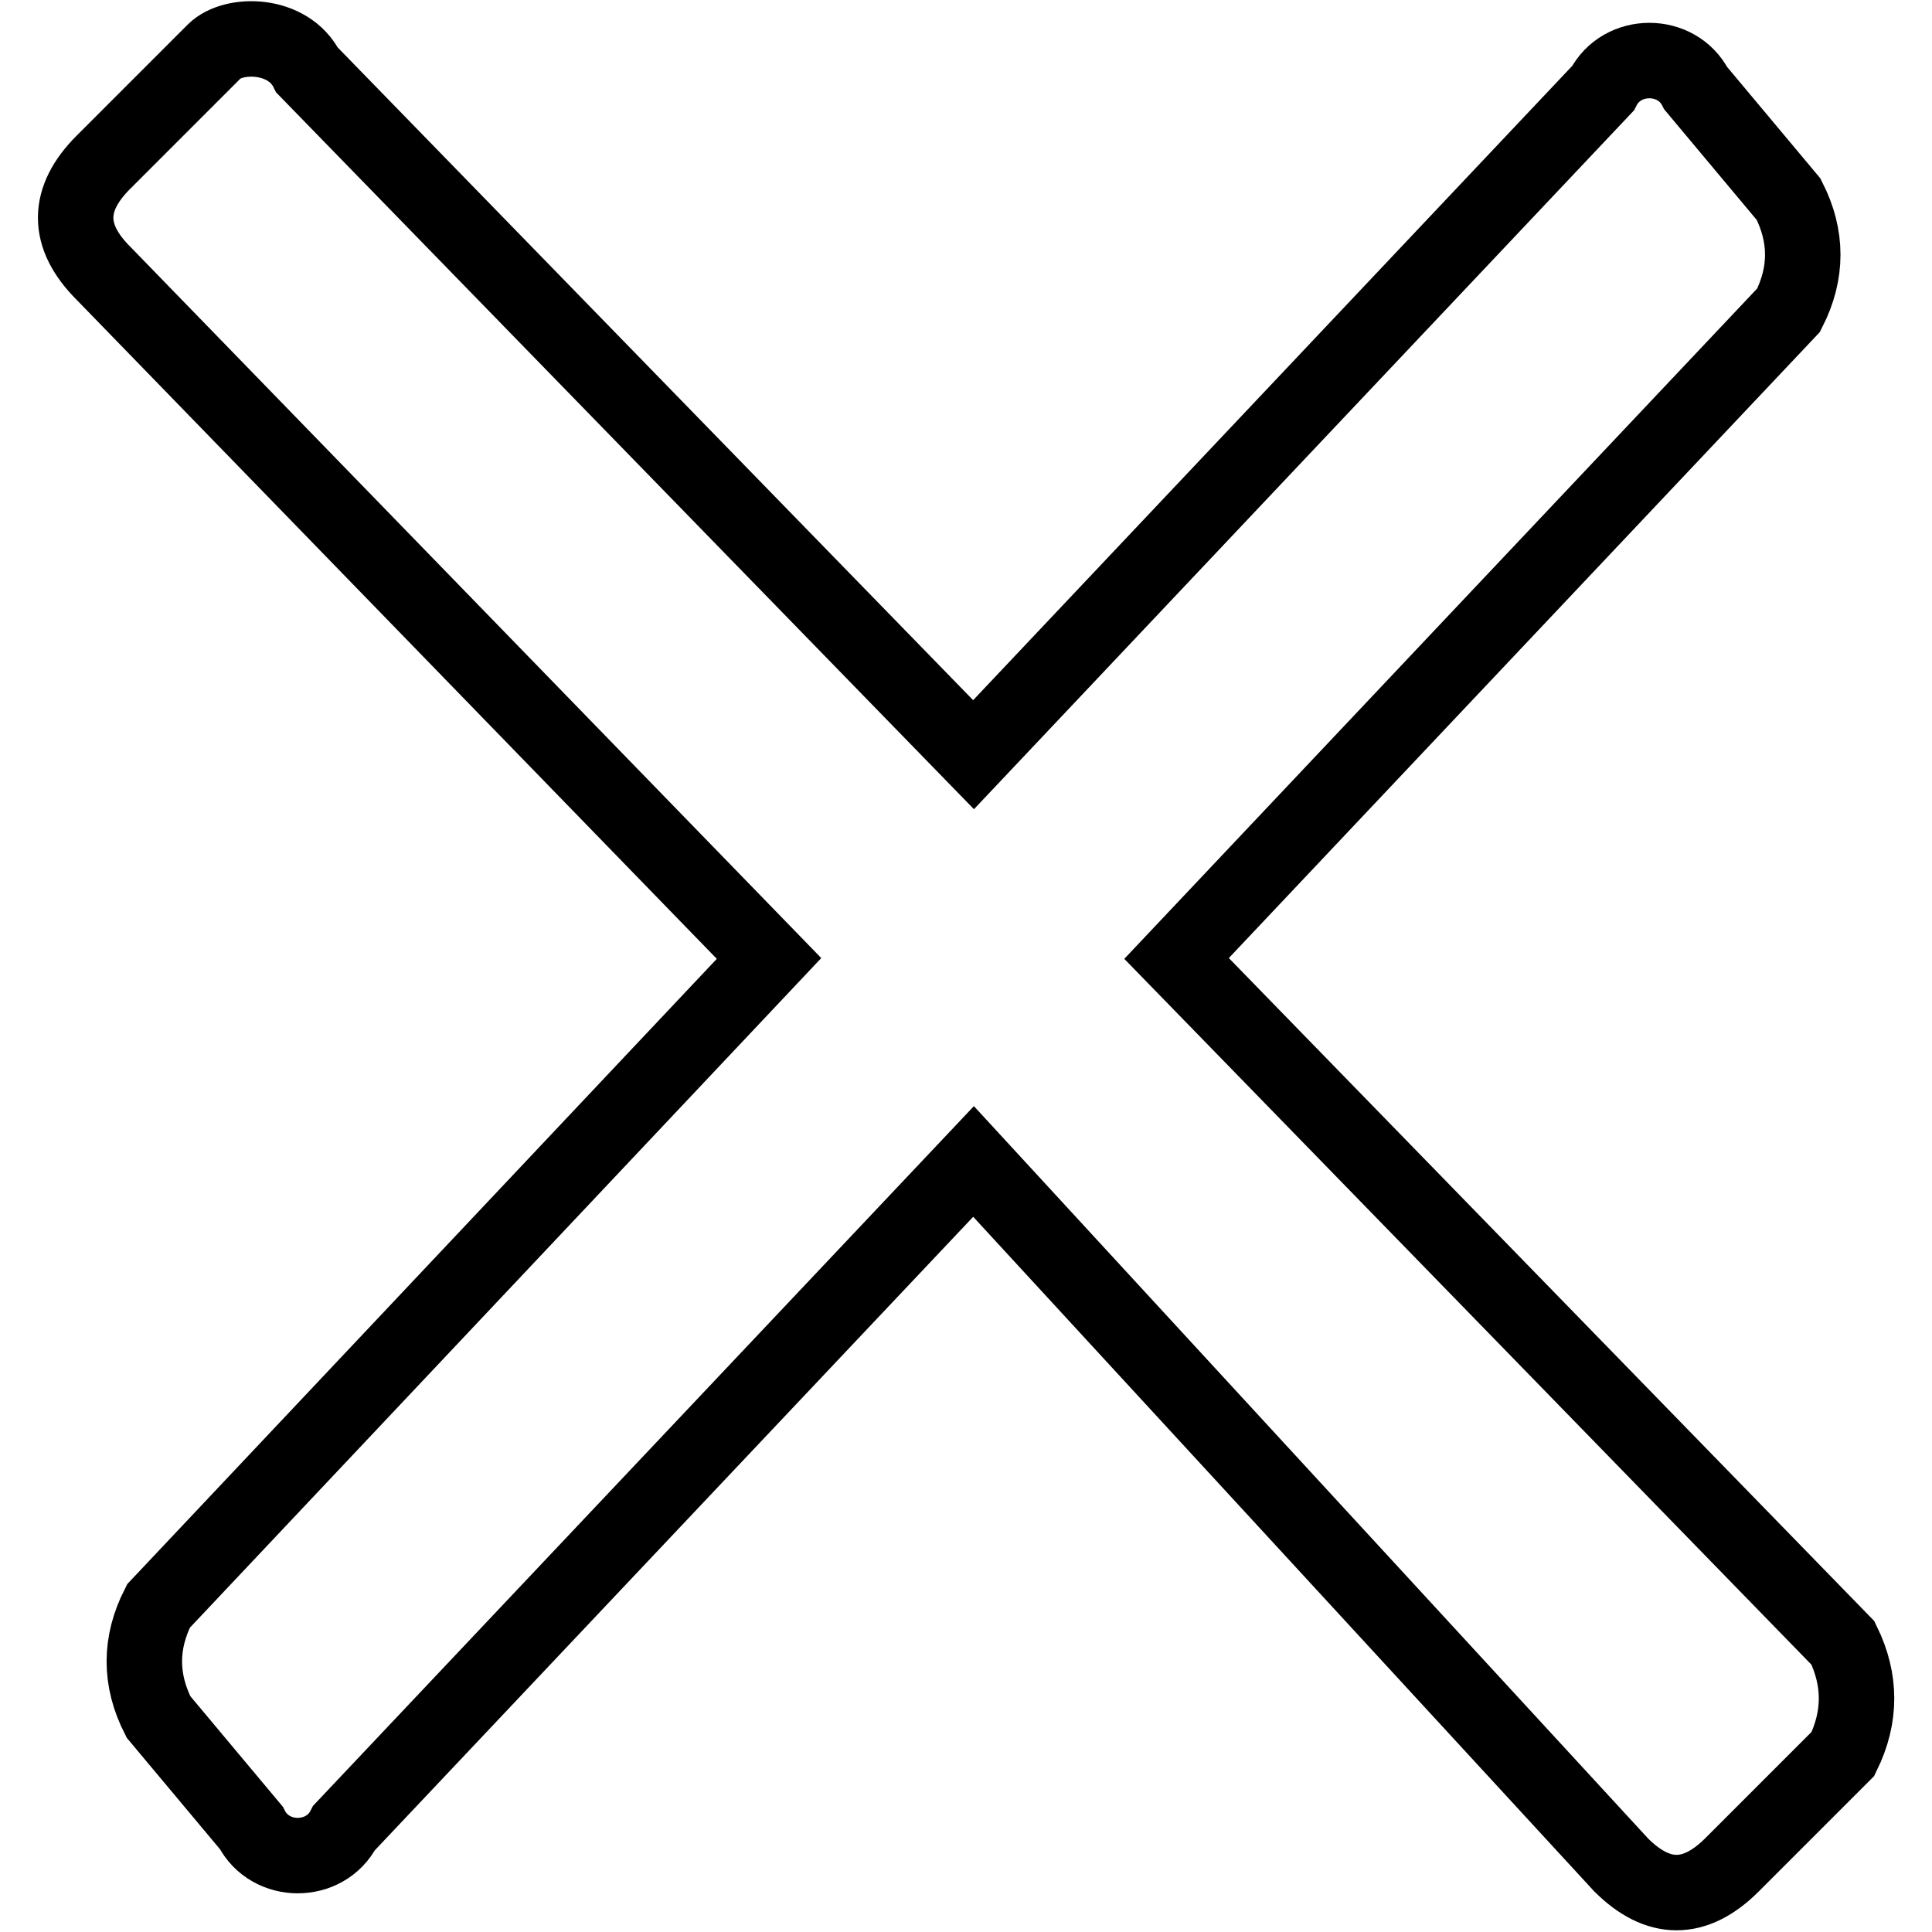
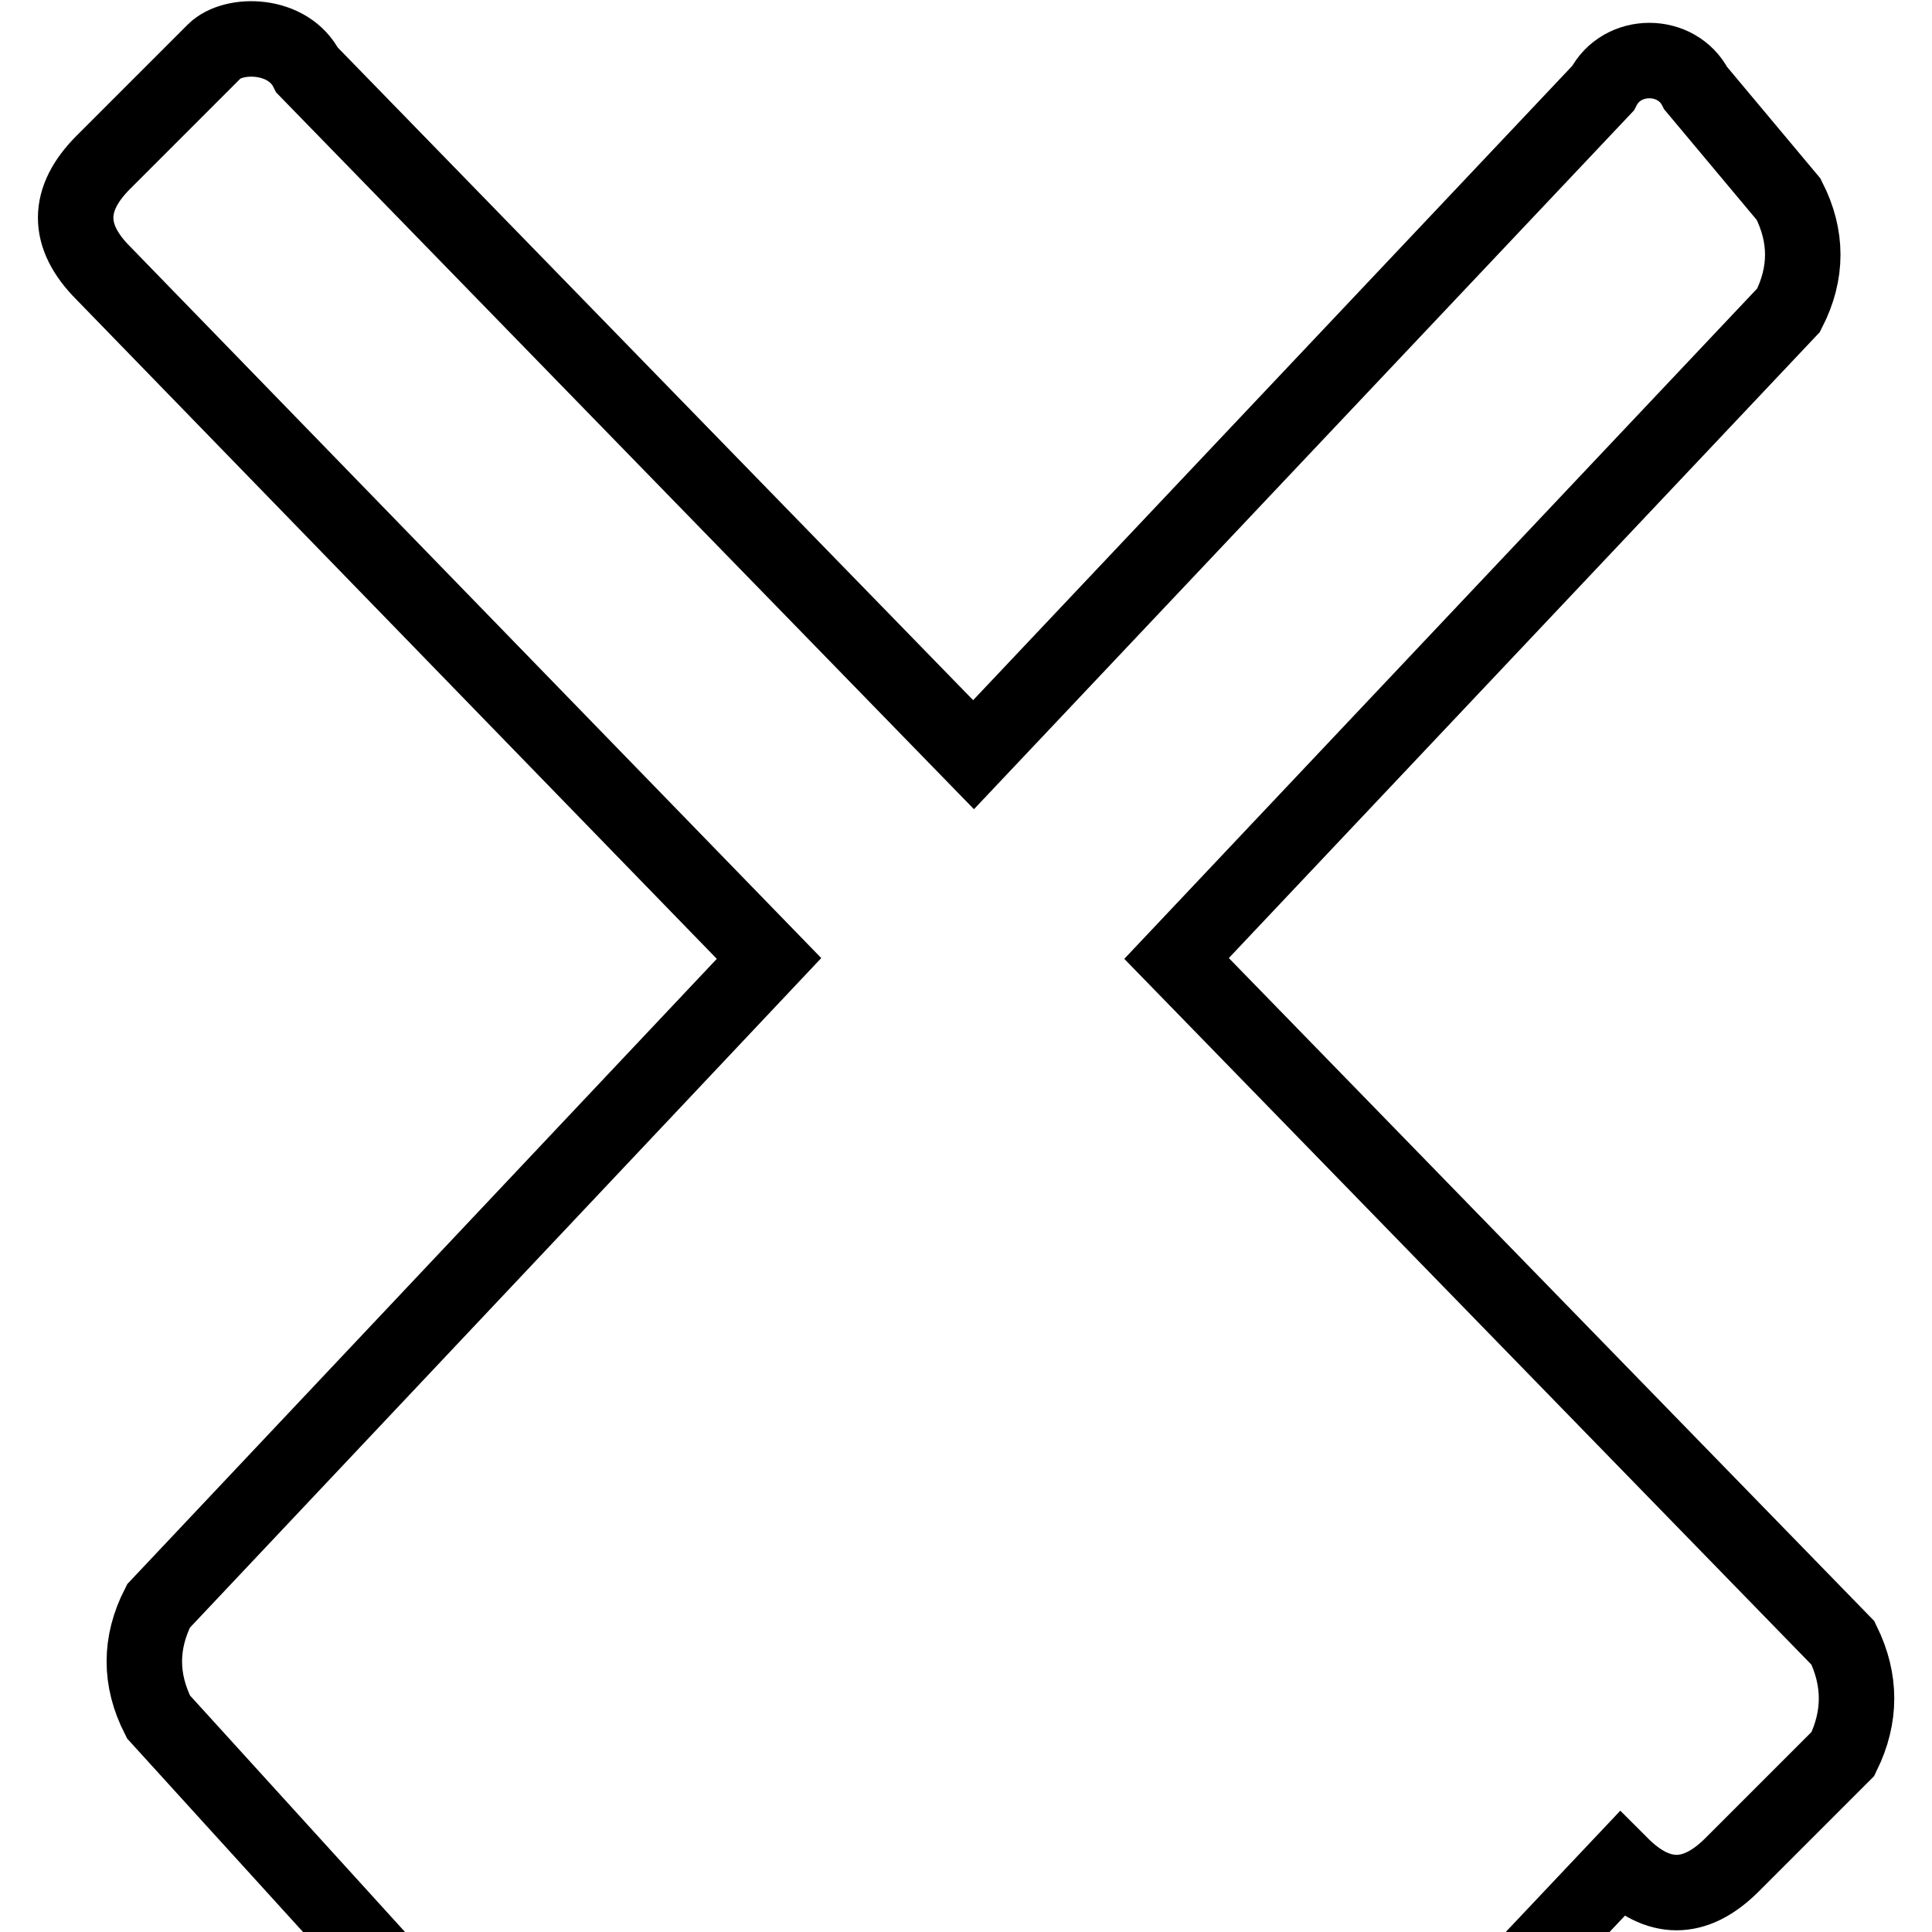
<svg xmlns="http://www.w3.org/2000/svg" version="1.1" x="0px" y="0px" viewBox="0 0 256 256" enable-background="new 0 0 256 256" xml:space="preserve">
  <g>
-     <path stroke-width="10" fill-opacity="0" stroke="#000000" d="M244.2,232.4l-14.7,14.7c-4.9,4.9-9.8,4.9-14.7,0l-85.8-93.2l-83.4,88.3c-2.5,4.9-9.8,4.9-12.3,0L21,227.5 c-2.5-4.9-2.5-9.8,0-14.7l80.9-85.8L13.7,36.2c-4.9-4.9-4.9-9.8,0-14.7L28.4,6.8c2.5-2.5,9.8-2.5,12.3,2.5l88.3,90.7l83.4-88.3 c2.5-4.9,9.8-4.9,12.3,0l12.3,14.7c2.5,4.9,2.5,9.8,0,14.7L155.9,127l88.3,90.7C246.6,222.6,246.6,227.5,244.2,232.4z" />
+     <path stroke-width="10" fill-opacity="0" stroke="#000000" d="M244.2,232.4l-14.7,14.7c-4.9,4.9-9.8,4.9-14.7,0l-83.4,88.3c-2.5,4.9-9.8,4.9-12.3,0L21,227.5 c-2.5-4.9-2.5-9.8,0-14.7l80.9-85.8L13.7,36.2c-4.9-4.9-4.9-9.8,0-14.7L28.4,6.8c2.5-2.5,9.8-2.5,12.3,2.5l88.3,90.7l83.4-88.3 c2.5-4.9,9.8-4.9,12.3,0l12.3,14.7c2.5,4.9,2.5,9.8,0,14.7L155.9,127l88.3,90.7C246.6,222.6,246.6,227.5,244.2,232.4z" />
  </g>
</svg>